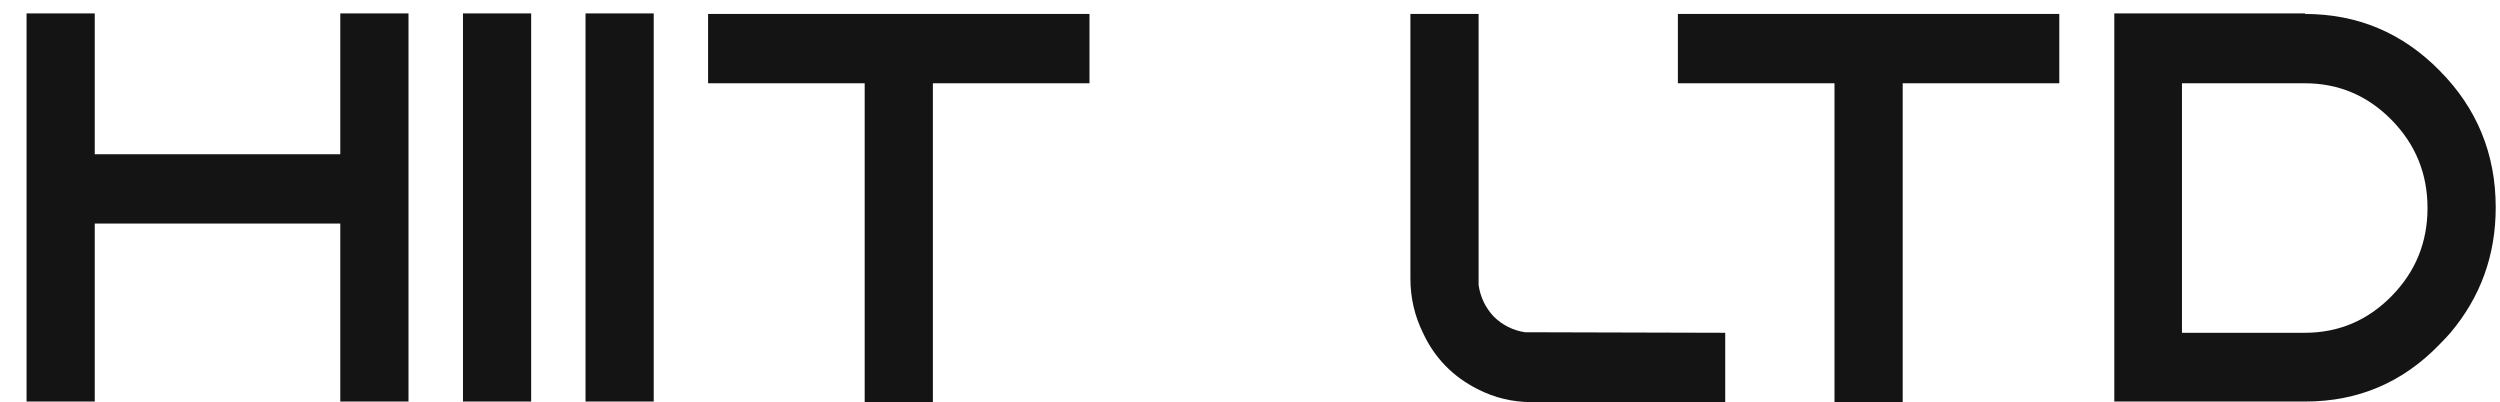
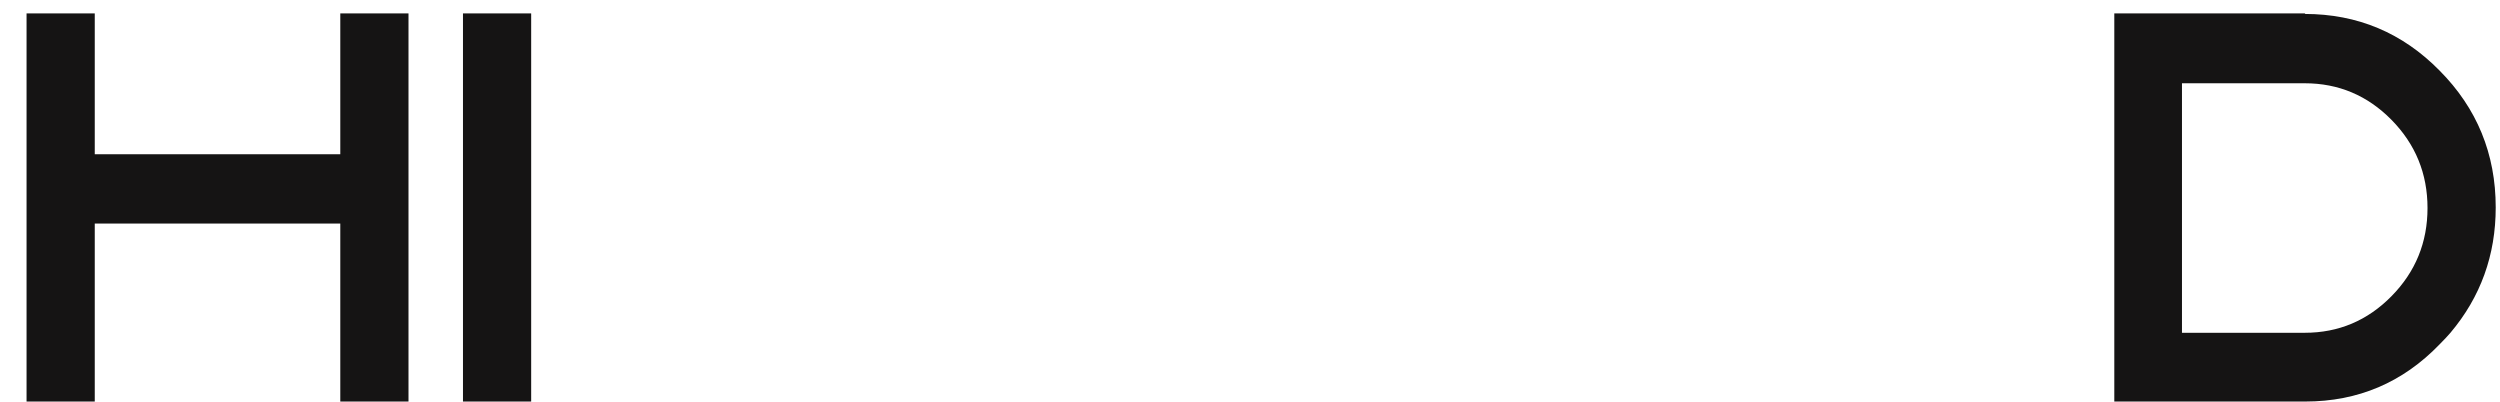
<svg xmlns="http://www.w3.org/2000/svg" width="143" height="23" viewBox="0 0 143 23" fill="none">
  <path d="M19.465 0.767H23.366V22.968H19.465V12.787H5.42V22.968H1.519V0.767H5.42V8.823H19.465V0.767Z" fill="#151414" />
  <path d="M30.383 22.968H26.482V0.767H30.383V22.968Z" fill="#151414" />
-   <path d="M37.393 22.968H33.492V0.767H37.393V22.968Z" fill="#151414" />
-   <path d="M40.502 0.798H62.319V4.763H53.361V23H49.46V4.763H40.502V0.798Z" fill="#151414" />
-   <path d="M87.229 19.004L98.683 19.035V23H87.603C86.522 23 85.502 22.757 84.545 22.271C83.109 21.552 82.058 20.473 81.392 19.035C80.914 18.063 80.675 17.027 80.675 15.927V0.798H84.576V16.308C84.68 17.006 84.971 17.608 85.45 18.116C85.949 18.602 86.542 18.898 87.229 19.004Z" fill="#151414" />
-   <path d="M95.975 0.798H117.792V4.763H108.834V23H104.933V4.763H95.975V0.798Z" fill="#151414" />
  <path d="M131.862 0.767L131.831 0.798C134.848 0.798 137.418 1.877 139.54 4.034C141.683 6.19 142.755 8.802 142.755 11.867C142.755 14.595 141.892 16.985 140.165 19.035C140.04 19.183 139.832 19.405 139.54 19.701C137.439 21.879 134.879 22.968 131.862 22.968H120.938V0.767H131.862ZM131.831 19.035C133.766 19.035 135.42 18.338 136.794 16.942C138.167 15.547 138.854 13.866 138.854 11.899C138.854 9.933 138.167 8.252 136.794 6.856C135.42 5.461 133.766 4.763 131.831 4.763H124.809V19.035H131.831Z" fill="#151414" />
</svg>